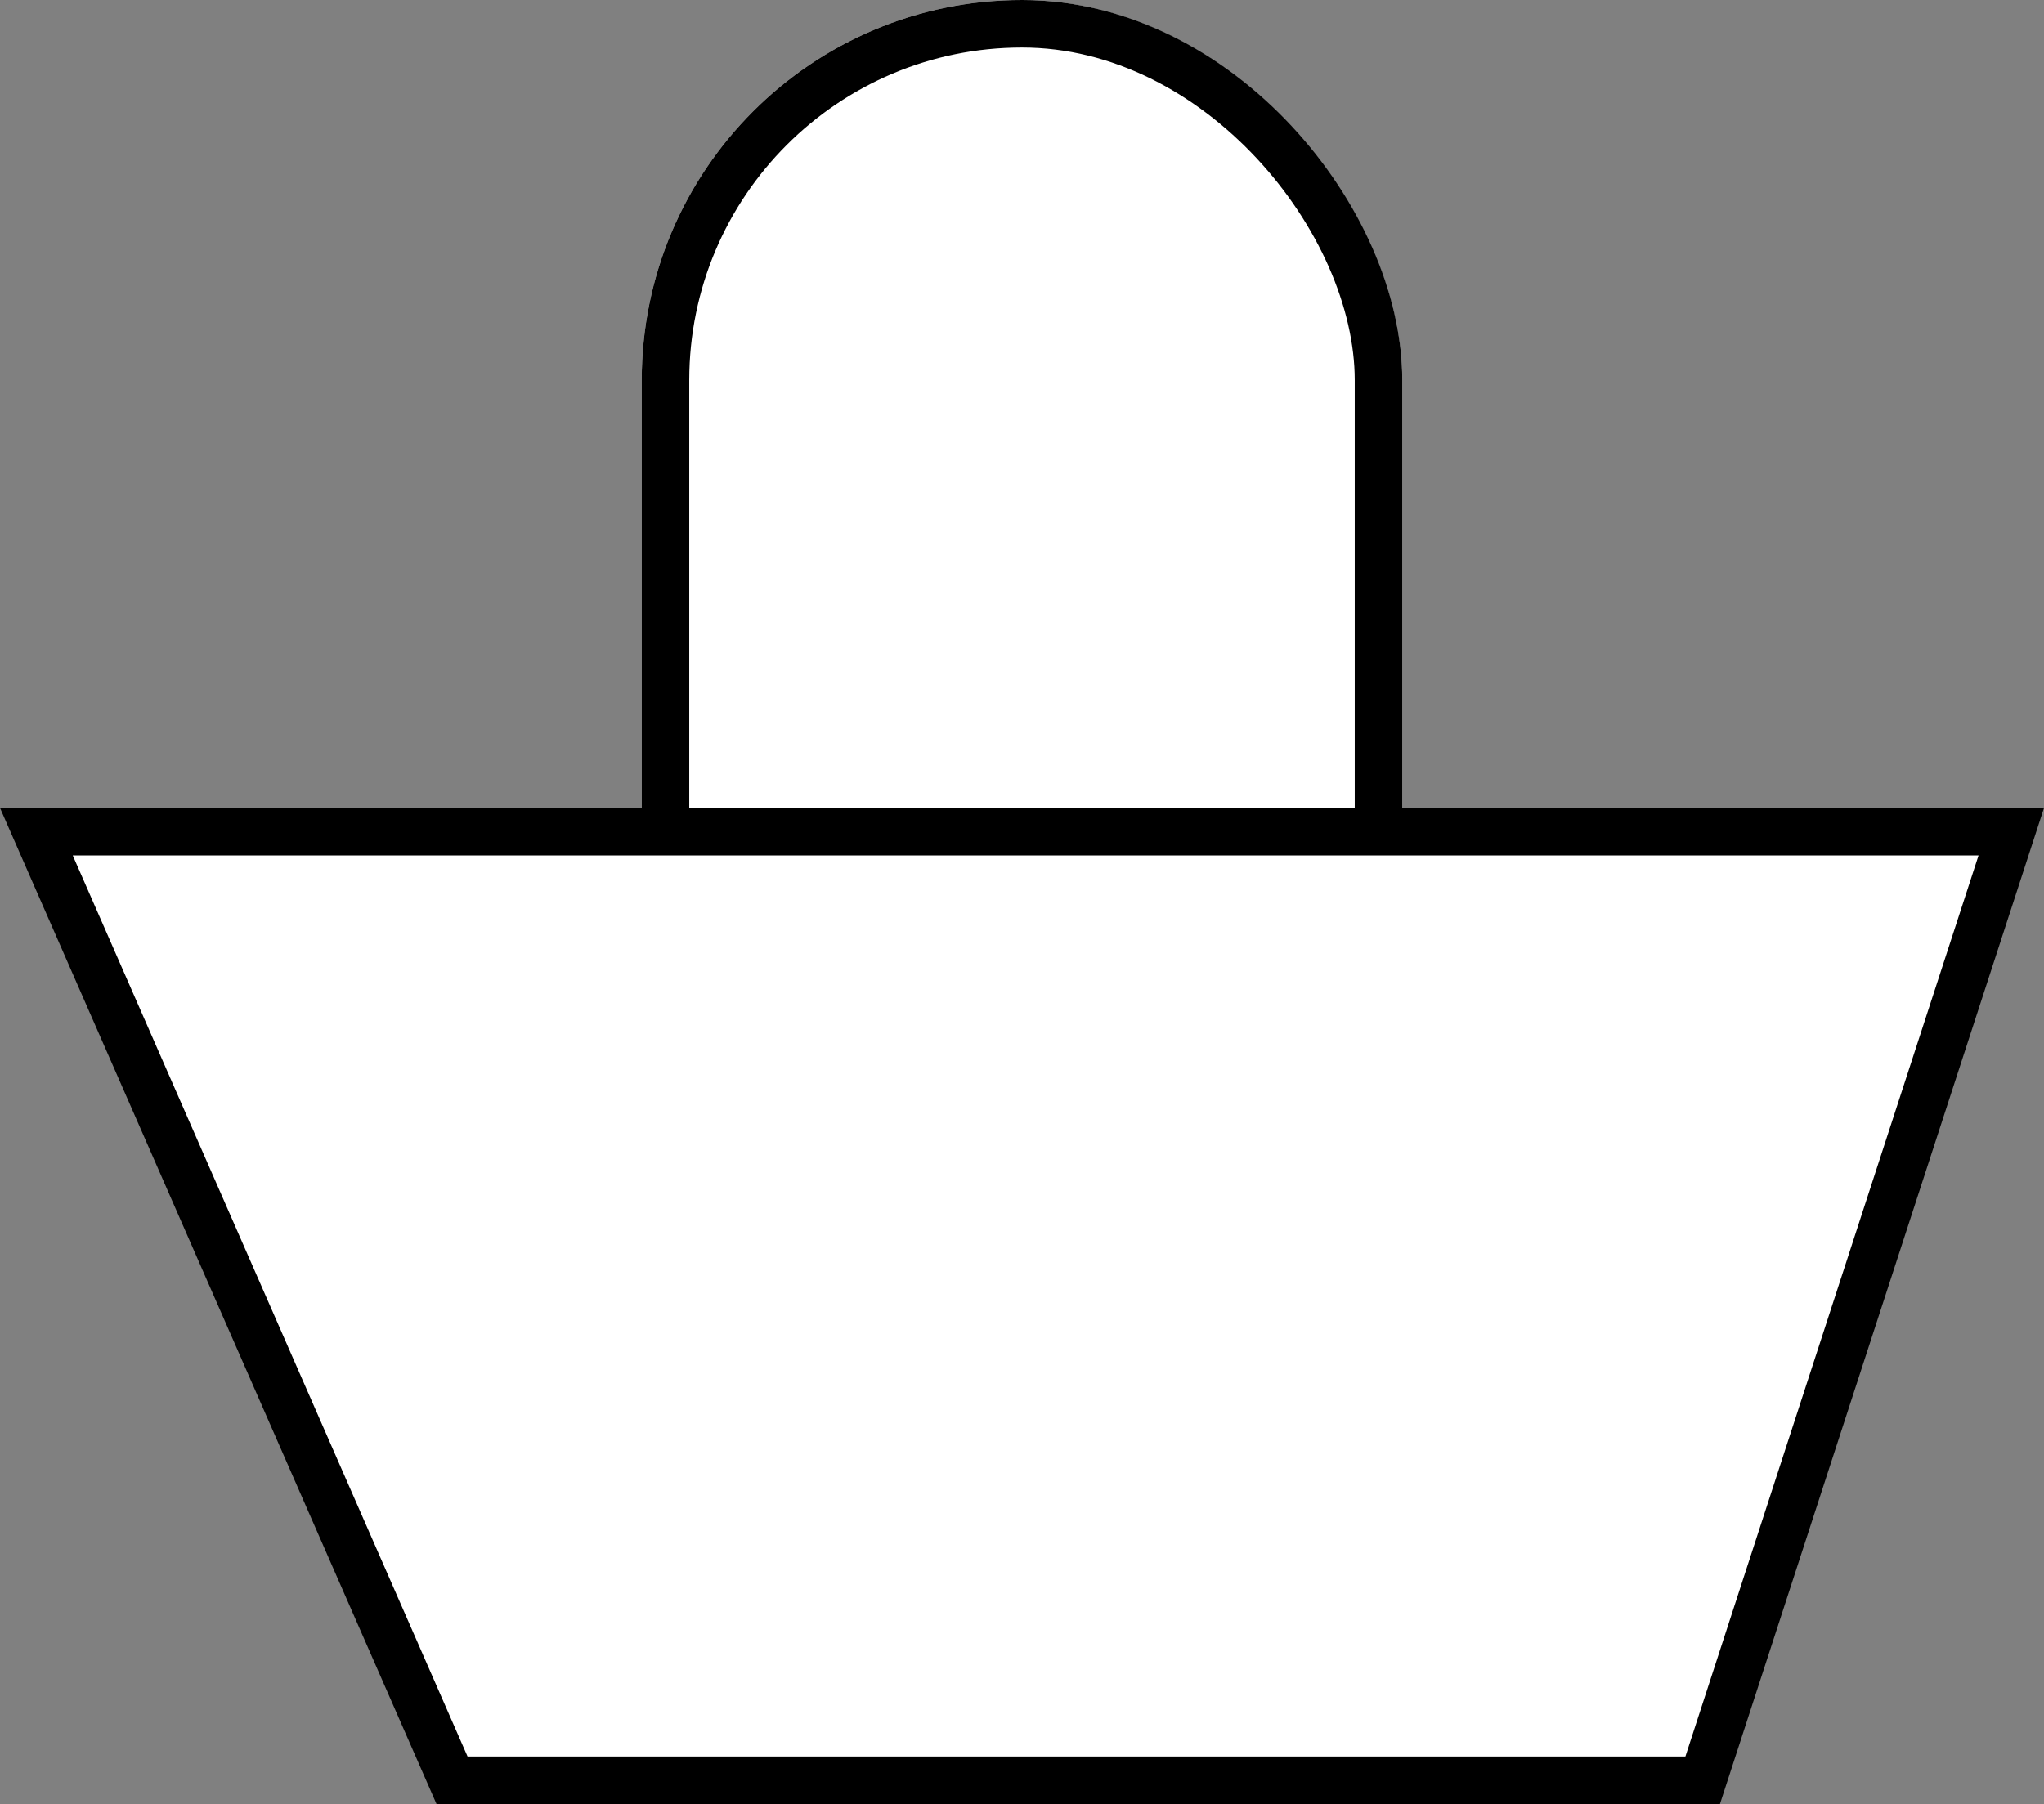
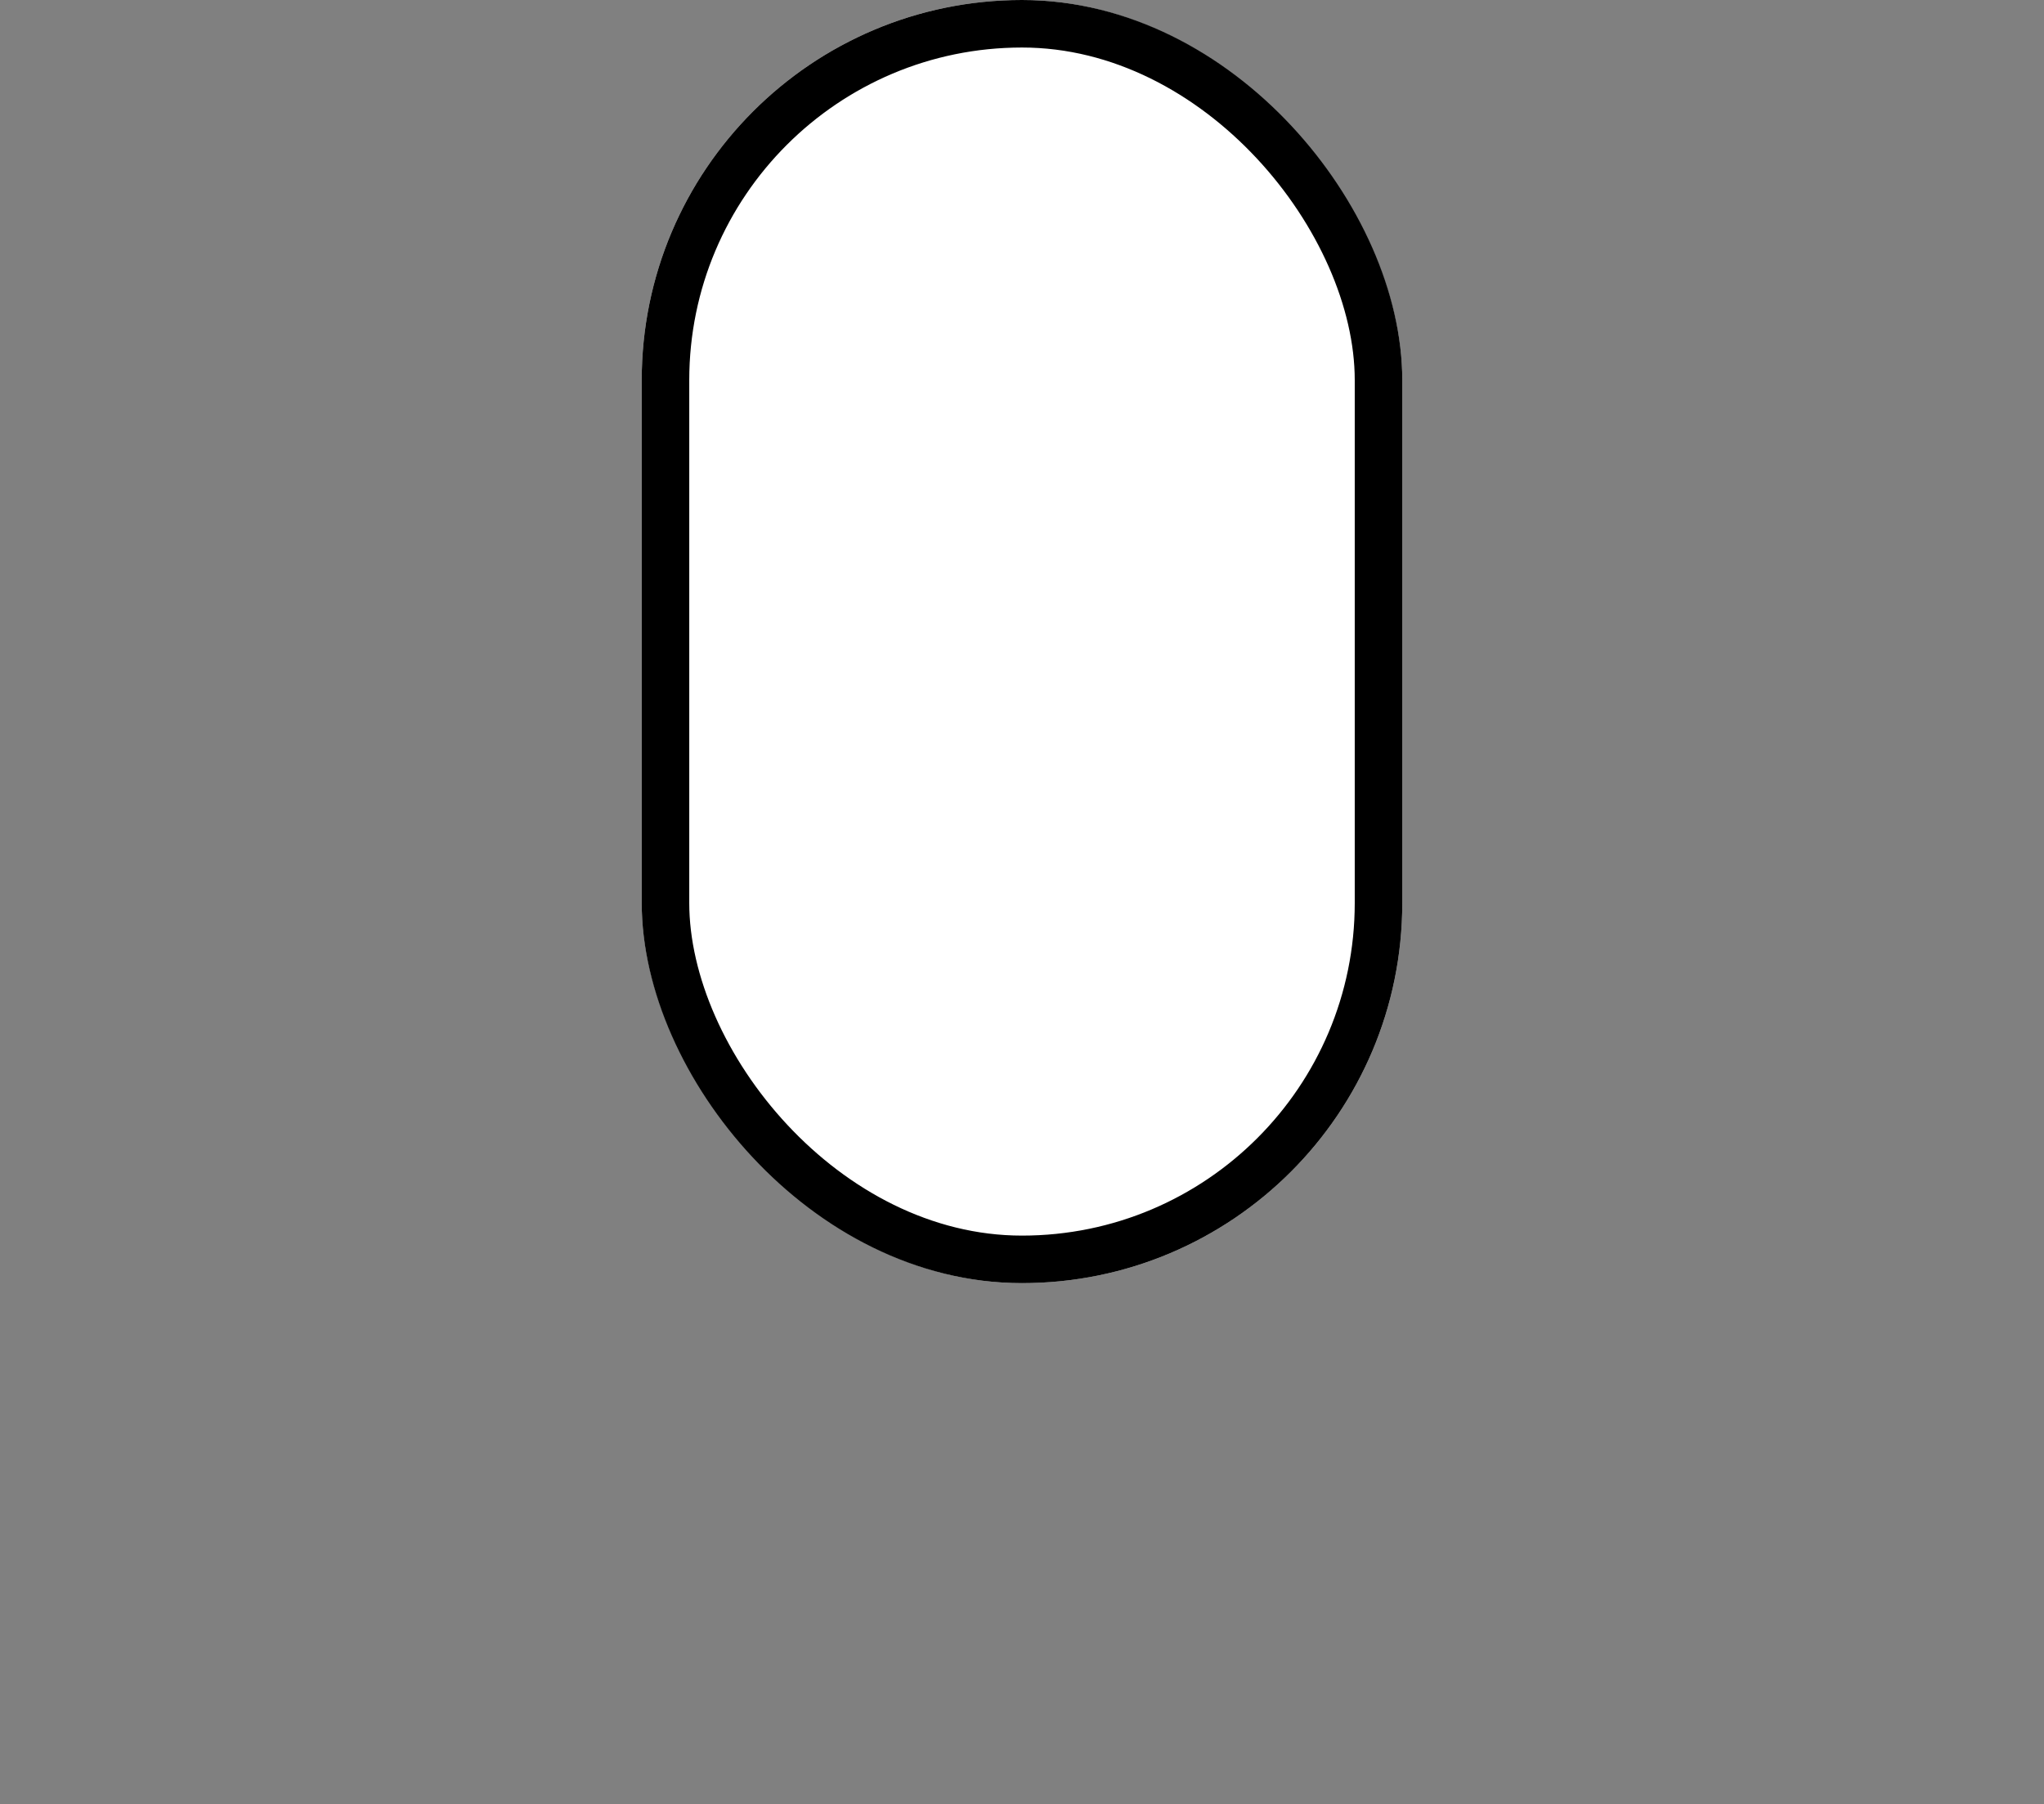
<svg xmlns="http://www.w3.org/2000/svg" width="43" height="37.961" viewBox="0 0 43 37.961">
  <rect x="0" y="0" width="43" height="37.961" fill="#808080" stroke="none" />
  <g id="Group_645" data-name="Group 645" transform="translate(-1195.5 -34.02)">
    <g id="Rectangle_31" data-name="Rectangle 31" transform="translate(1209 34.02)" fill="#fff" stroke="#000" stroke-width="1">
      <rect width="16" height="27" rx="8" stroke="none" />
      <rect x="0.5" y="0.5" width="15" height="26" rx="7.5" fill="none" />
    </g>
    <g id="Path_4" data-name="Path 4" transform="translate(1195.5 51.02)" fill="#fff">
-       <path d="M 35.819 20.461 L 9.509 20.461 L 0.765 0.5 L 42.312 0.5 L 35.819 20.461 Z" stroke="none" />
-       <path d="M 1.53 1 L 9.836 19.961 L 35.456 19.961 L 41.623 1 L 1.53 1 M 0 0 L 43 0 L 36.183 20.961 L 9.183 20.961 L 0 0 Z" stroke="none" fill="#000" />
-     </g>
+       </g>
  </g>
</svg>